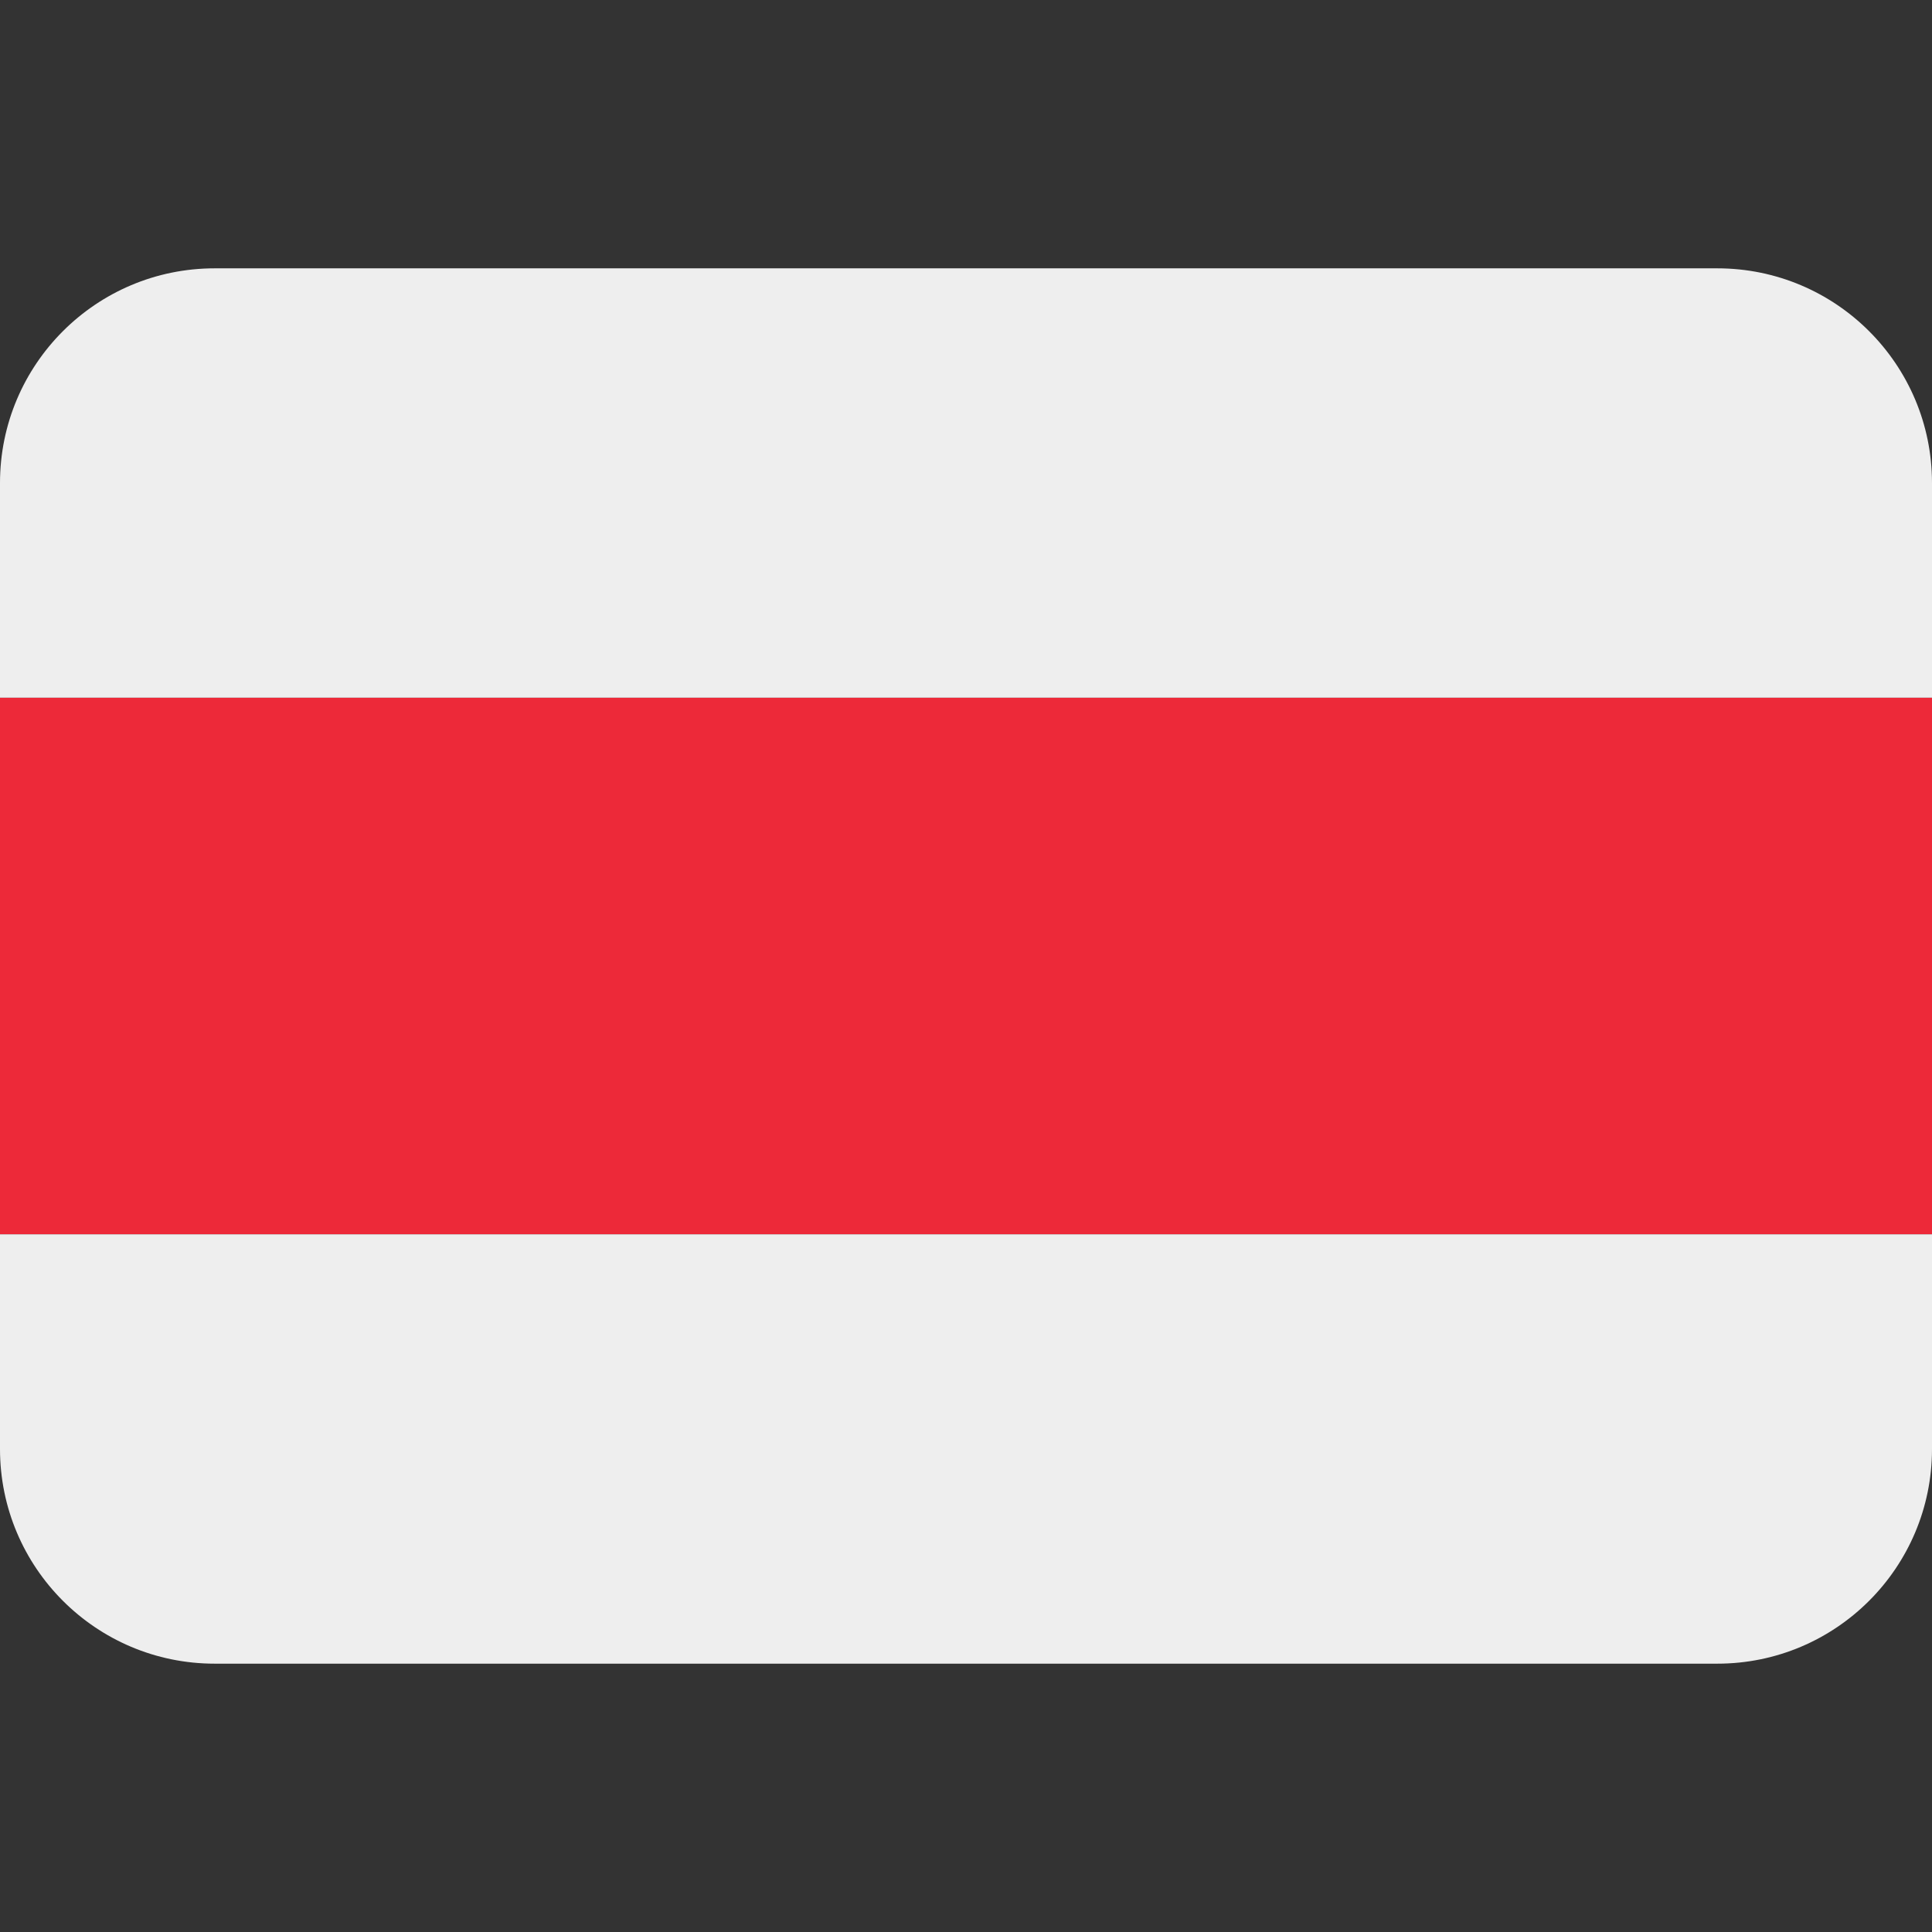
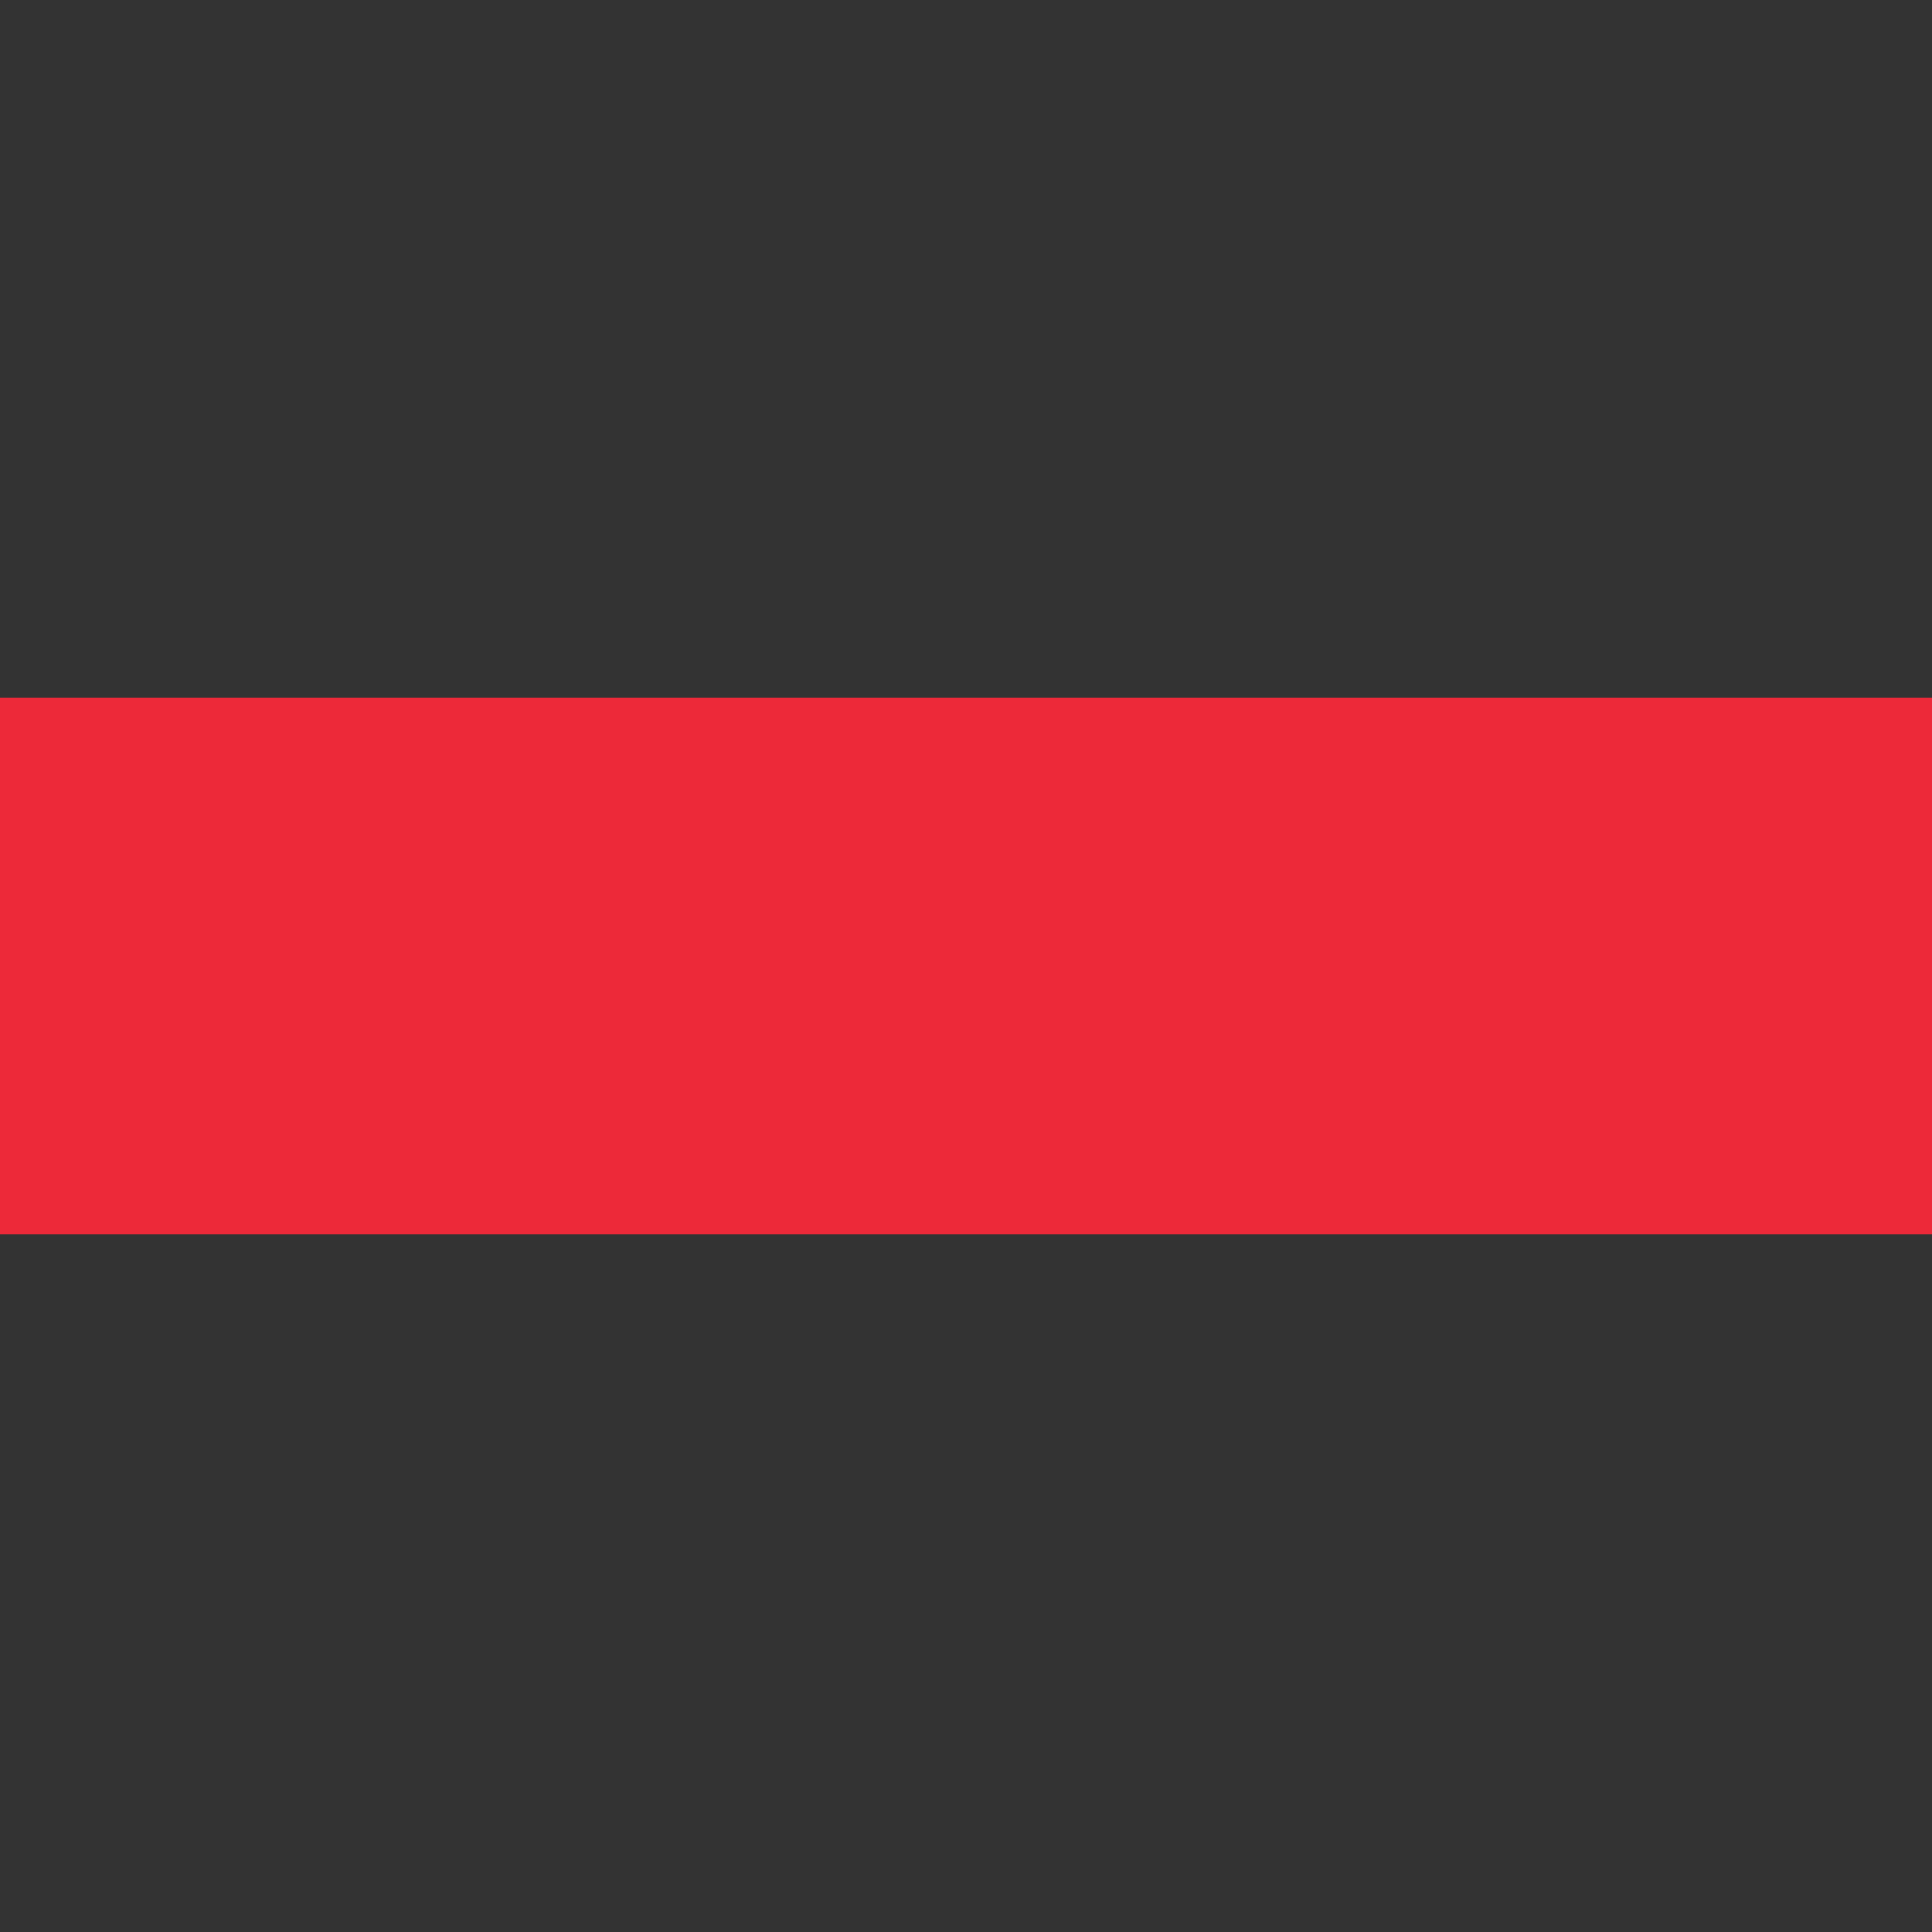
<svg xmlns="http://www.w3.org/2000/svg" viewBox="0 0 36 36">
  <rect x="0" y="0" width="36" height="36" fill="#333333" stroke="none" />
  <path fill="#ED2939" d="M0 13h36v10H0z" />
-   <path fill="#EEE" d="M32 5H4C1.791 5 0 6.791 0 9v4h36V9c0-2.209-1.791-4-4-4zM4 31h28c2.209 0 4-1.791 4-4v-4H0v4c0 2.209 1.791 4 4 4z" />
</svg>